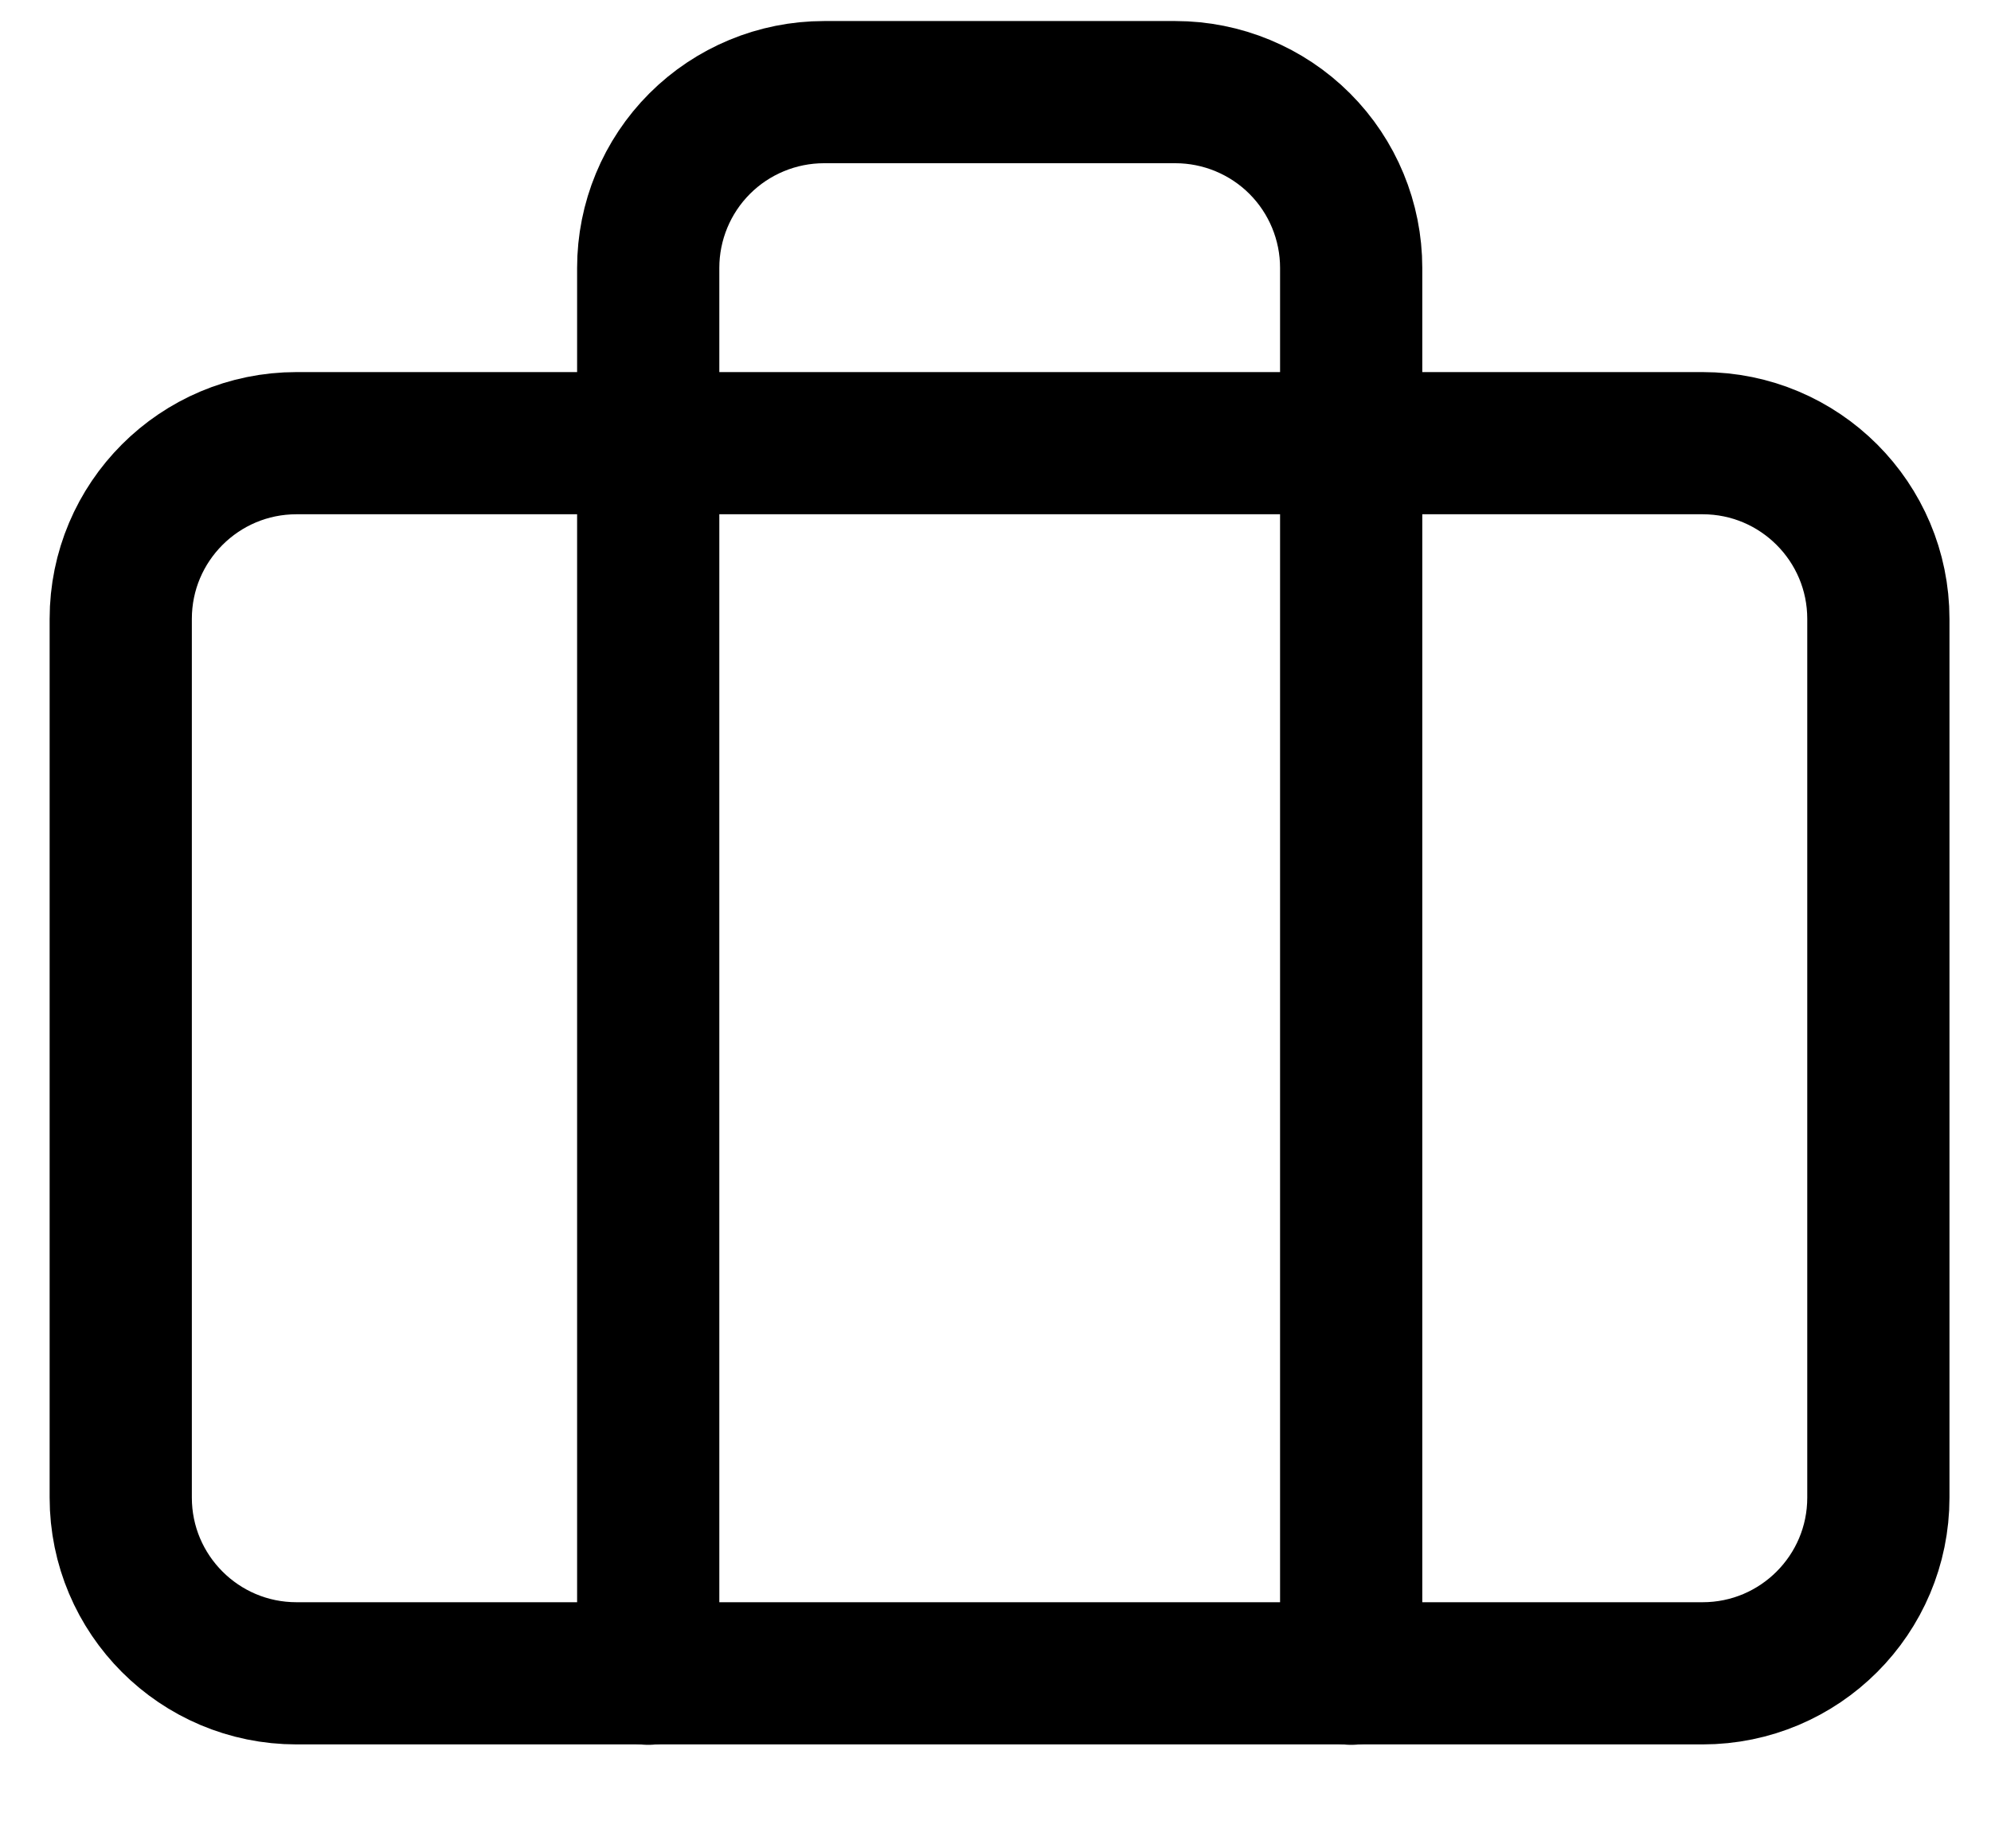
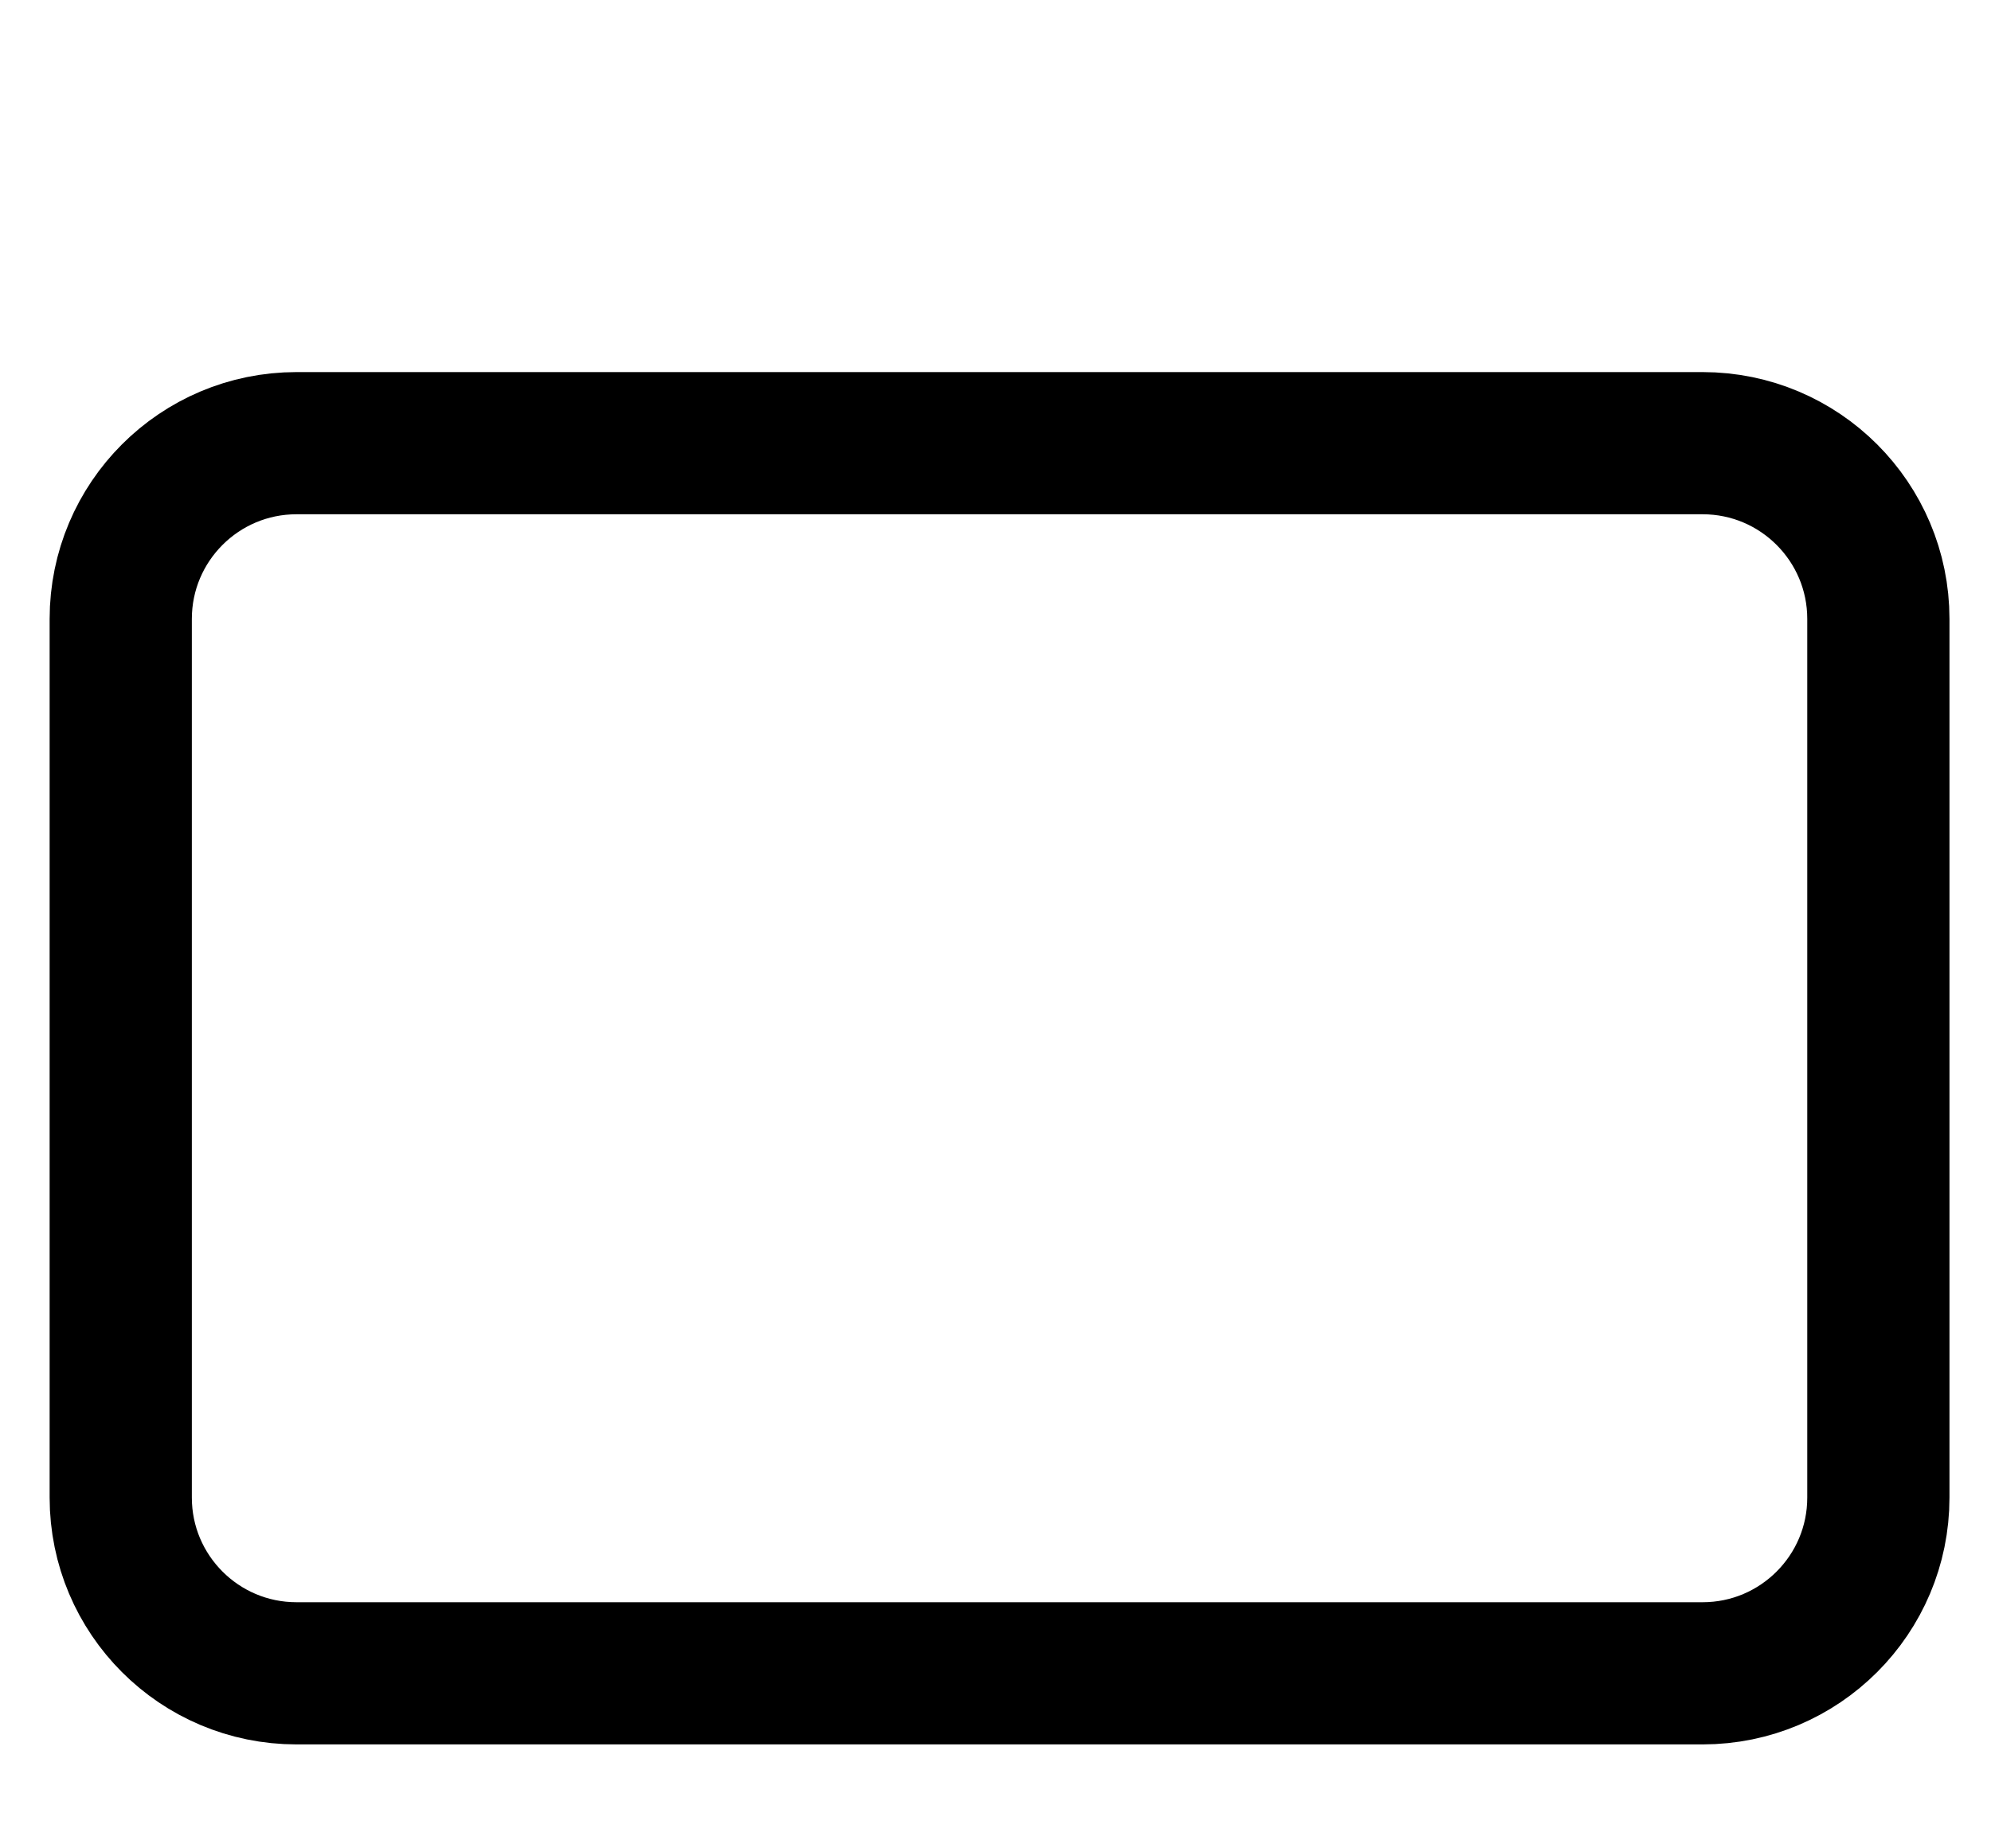
<svg xmlns="http://www.w3.org/2000/svg" width="14" height="13" viewBox="0 0 14 13" fill="none">
  <path d="M11.972 3.117H2.085C1.402 3.117 0.849 3.671 0.849 4.353V10.533C0.849 11.215 1.402 11.769 2.085 11.769H11.972C12.655 11.769 13.208 11.215 13.208 10.533V4.353C13.208 3.671 12.655 3.117 11.972 3.117Z" stroke="black" stroke-linecap="round" stroke-linejoin="round" />
-   <path d="M9.501 11.772V1.884C9.501 1.557 9.371 1.242 9.139 1.01C8.908 0.779 8.593 0.648 8.265 0.648H5.794C5.466 0.648 5.151 0.779 4.92 1.01C4.688 1.242 4.558 1.557 4.558 1.884V11.772" stroke="black" stroke-linecap="round" stroke-linejoin="round" />
</svg>